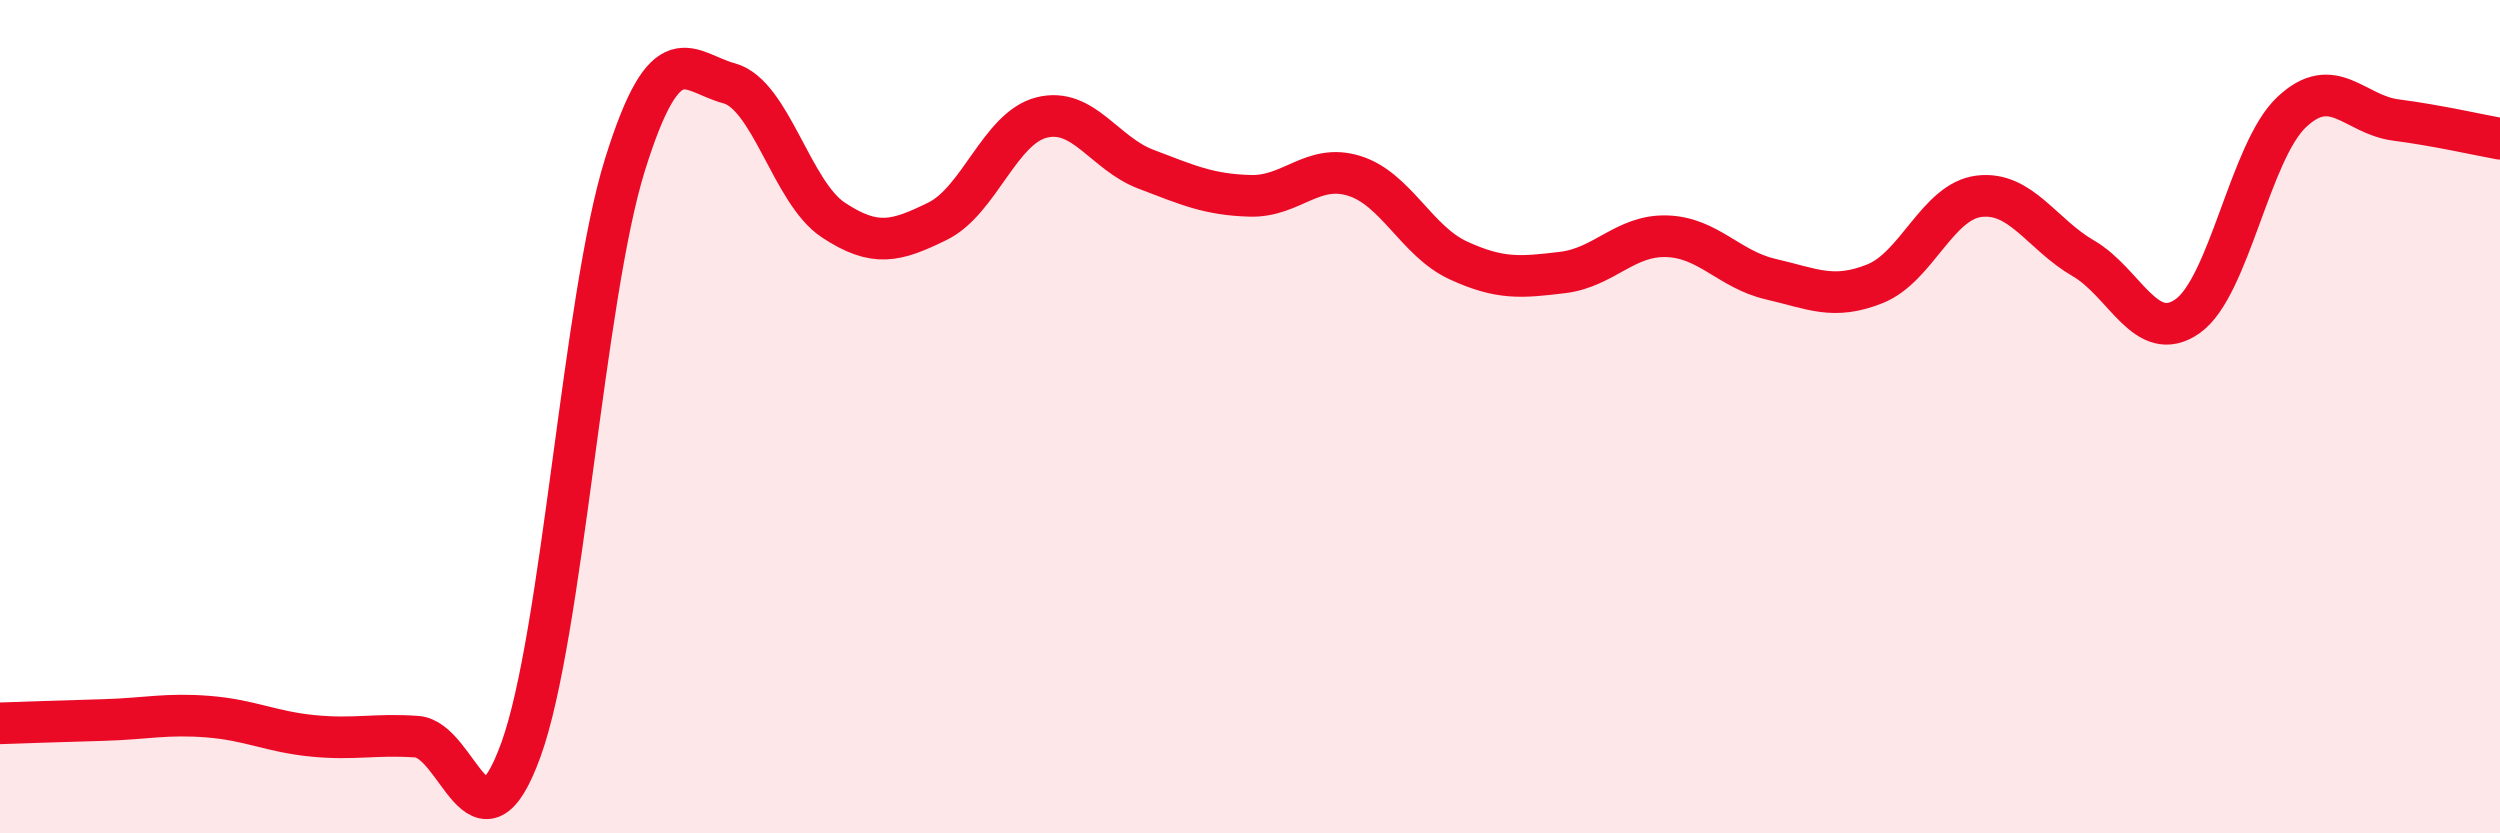
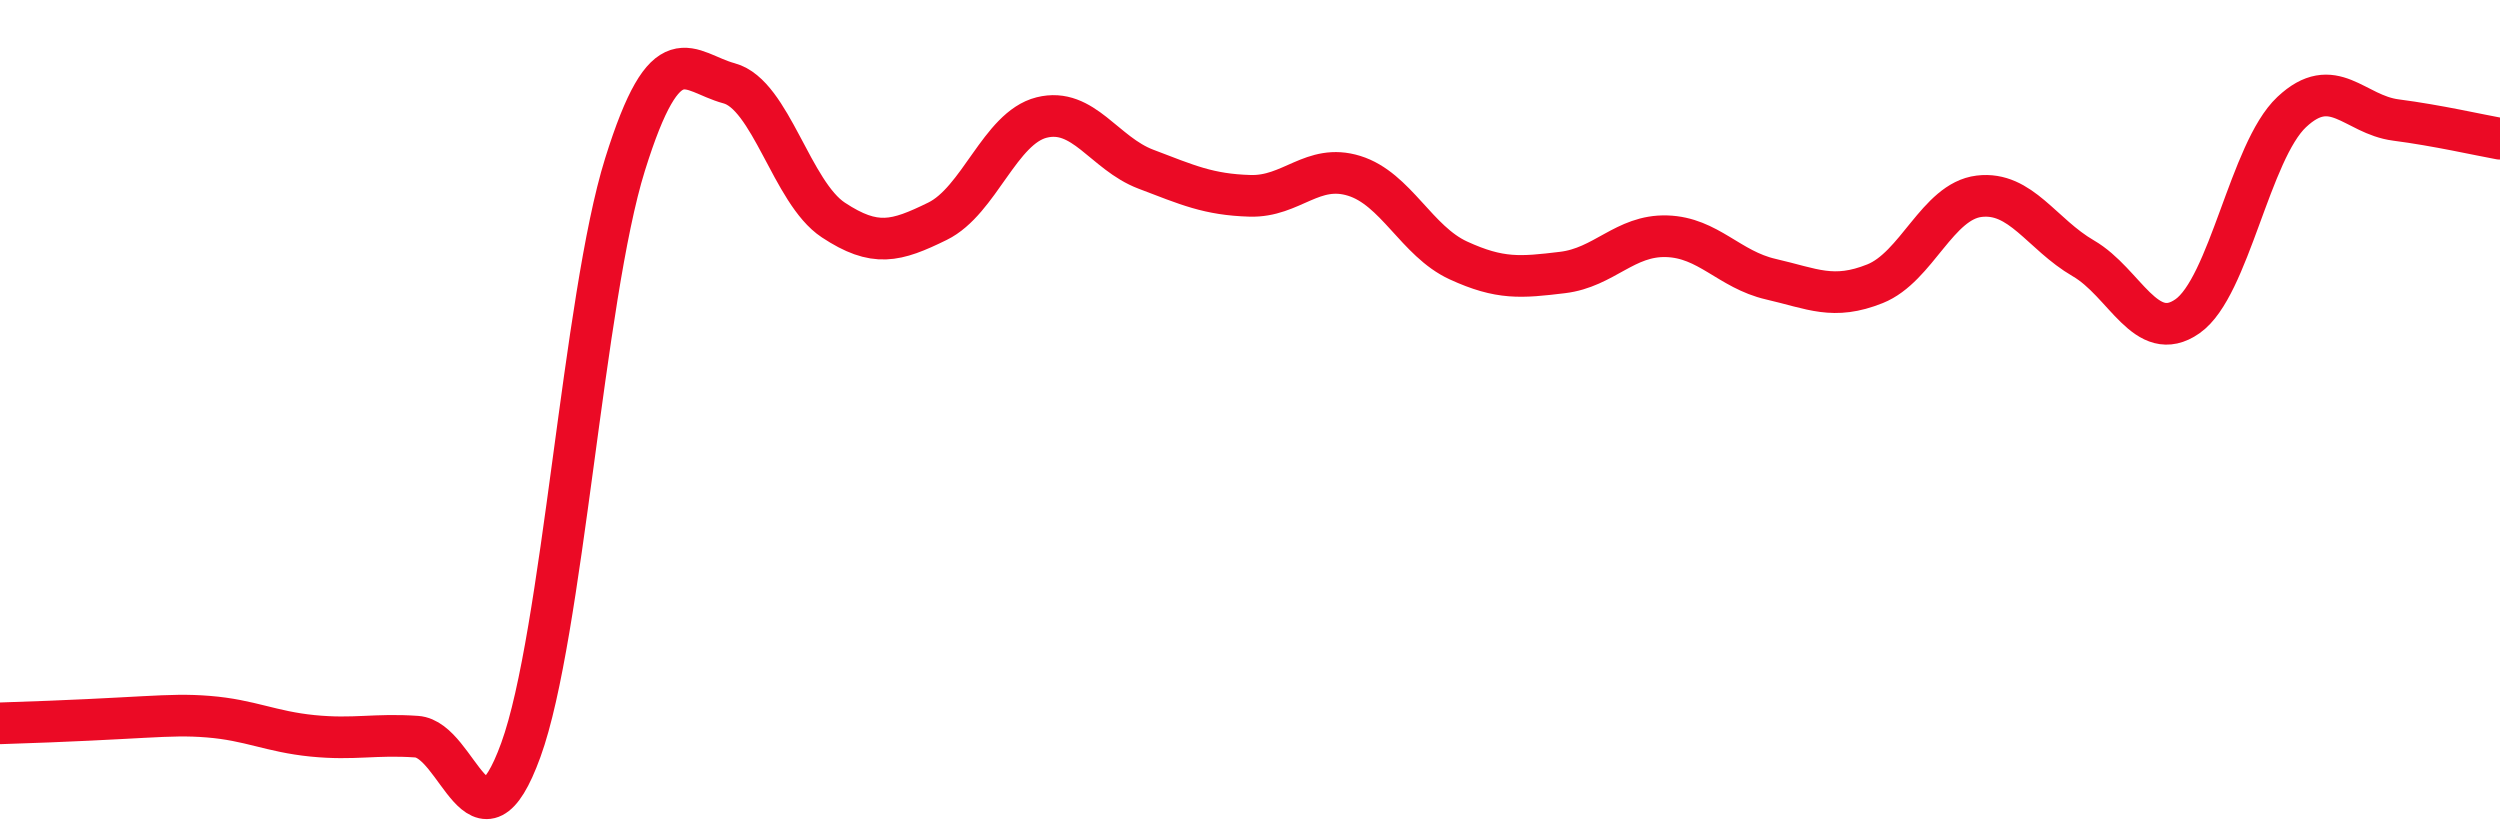
<svg xmlns="http://www.w3.org/2000/svg" width="60" height="20" viewBox="0 0 60 20">
-   <path d="M 0,17.36 C 0.5,17.34 1.5,17.31 2.5,17.28 C 3.5,17.25 4,17.12 5,17.2 C 6,17.28 6.5,17.56 7.5,17.66 C 8.5,17.76 9,17.61 10,17.68 C 11,17.75 11.5,20.75 12.5,18 C 13.5,15.25 14,7.15 15,3.95 C 16,0.75 16.5,1.73 17.5,2 C 18.5,2.27 19,4.62 20,5.28 C 21,5.94 21.5,5.8 22.5,5.31 C 23.5,4.82 24,3.07 25,2.82 C 26,2.57 26.5,3.68 27.5,4.06 C 28.5,4.44 29,4.67 30,4.7 C 31,4.73 31.5,3.91 32.5,4.22 C 33.5,4.53 34,5.79 35,6.25 C 36,6.71 36.5,6.66 37.5,6.54 C 38.5,6.42 39,5.64 40,5.67 C 41,5.7 41.5,6.47 42.5,6.7 C 43.5,6.93 44,7.21 45,6.81 C 46,6.41 46.5,4.83 47.5,4.71 C 48.5,4.59 49,5.62 50,6.2 C 51,6.78 51.5,8.29 52.5,7.59 C 53.5,6.89 54,3.63 55,2.69 C 56,1.75 56.5,2.75 57.5,2.88 C 58.5,3.01 59.5,3.24 60,3.33L60 20L0 20Z" fill="#EB0A25" opacity="0.1" stroke-linecap="round" stroke-linejoin="round" />
-   <path d="M 0,17.36 C 0.5,17.34 1.5,17.31 2.5,17.28 C 3.5,17.25 4,17.12 5,17.2 C 6,17.28 6.5,17.56 7.5,17.66 C 8.5,17.76 9,17.61 10,17.68 C 11,17.75 11.5,20.75 12.5,18 C 13.5,15.25 14,7.15 15,3.95 C 16,0.75 16.5,1.73 17.5,2 C 18.5,2.27 19,4.62 20,5.28 C 21,5.94 21.5,5.8 22.5,5.31 C 23.5,4.82 24,3.07 25,2.82 C 26,2.57 26.5,3.68 27.5,4.06 C 28.5,4.44 29,4.67 30,4.7 C 31,4.73 31.5,3.91 32.5,4.22 C 33.5,4.53 34,5.79 35,6.25 C 36,6.71 36.5,6.66 37.5,6.54 C 38.5,6.42 39,5.64 40,5.67 C 41,5.7 41.5,6.47 42.5,6.7 C 43.5,6.93 44,7.21 45,6.81 C 46,6.41 46.5,4.83 47.5,4.71 C 48.5,4.59 49,5.62 50,6.2 C 51,6.78 51.5,8.29 52.5,7.59 C 53.5,6.89 54,3.63 55,2.69 C 56,1.75 56.5,2.75 57.5,2.88 C 58.5,3.01 59.5,3.24 60,3.33" stroke="#EB0A25" stroke-width="1" fill="none" stroke-linecap="round" stroke-linejoin="round" />
+   <path d="M 0,17.36 C 3.5,17.25 4,17.12 5,17.2 C 6,17.28 6.5,17.56 7.5,17.66 C 8.5,17.76 9,17.61 10,17.68 C 11,17.75 11.5,20.75 12.5,18 C 13.5,15.25 14,7.15 15,3.95 C 16,0.75 16.5,1.73 17.5,2 C 18.5,2.27 19,4.62 20,5.28 C 21,5.94 21.5,5.8 22.5,5.31 C 23.5,4.82 24,3.07 25,2.82 C 26,2.57 26.5,3.68 27.5,4.06 C 28.5,4.44 29,4.67 30,4.7 C 31,4.73 31.5,3.91 32.5,4.22 C 33.5,4.53 34,5.79 35,6.25 C 36,6.71 36.5,6.66 37.5,6.54 C 38.5,6.42 39,5.64 40,5.67 C 41,5.7 41.5,6.47 42.5,6.7 C 43.5,6.93 44,7.21 45,6.81 C 46,6.41 46.5,4.83 47.5,4.71 C 48.5,4.59 49,5.62 50,6.2 C 51,6.78 51.5,8.29 52.5,7.59 C 53.5,6.89 54,3.63 55,2.69 C 56,1.75 56.5,2.75 57.5,2.88 C 58.5,3.01 59.5,3.24 60,3.33" stroke="#EB0A25" stroke-width="1" fill="none" stroke-linecap="round" stroke-linejoin="round" />
</svg>